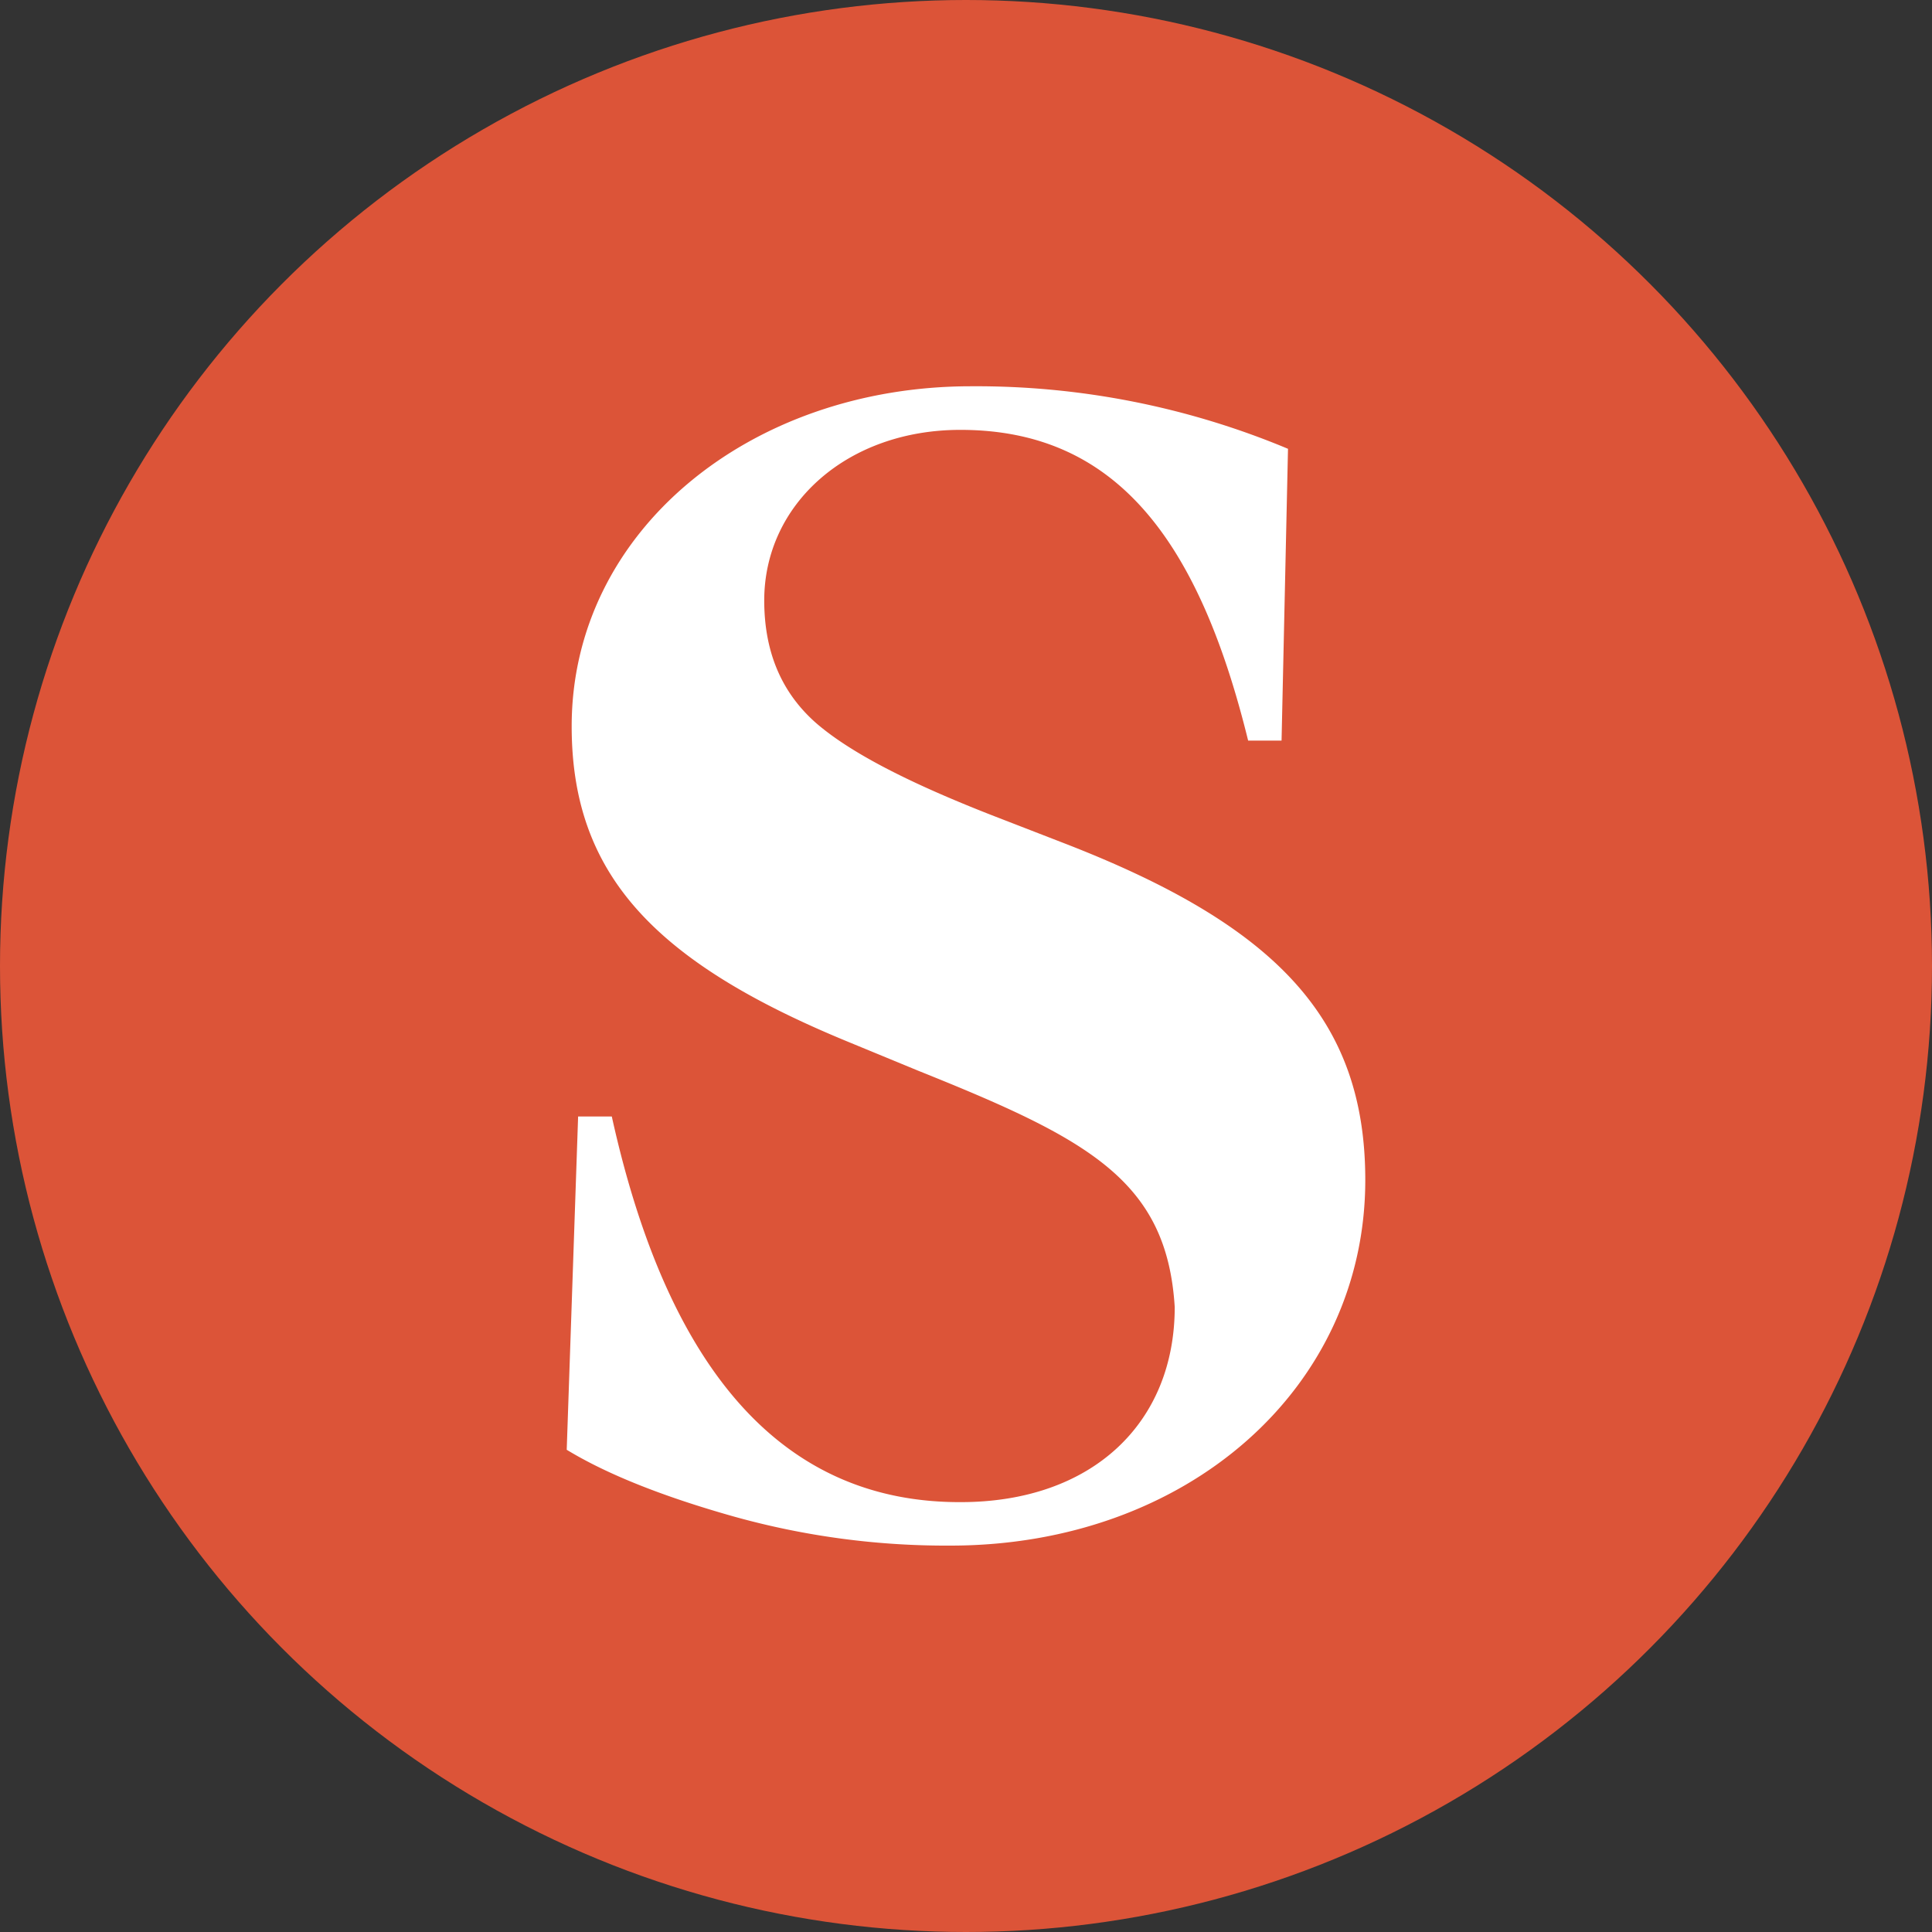
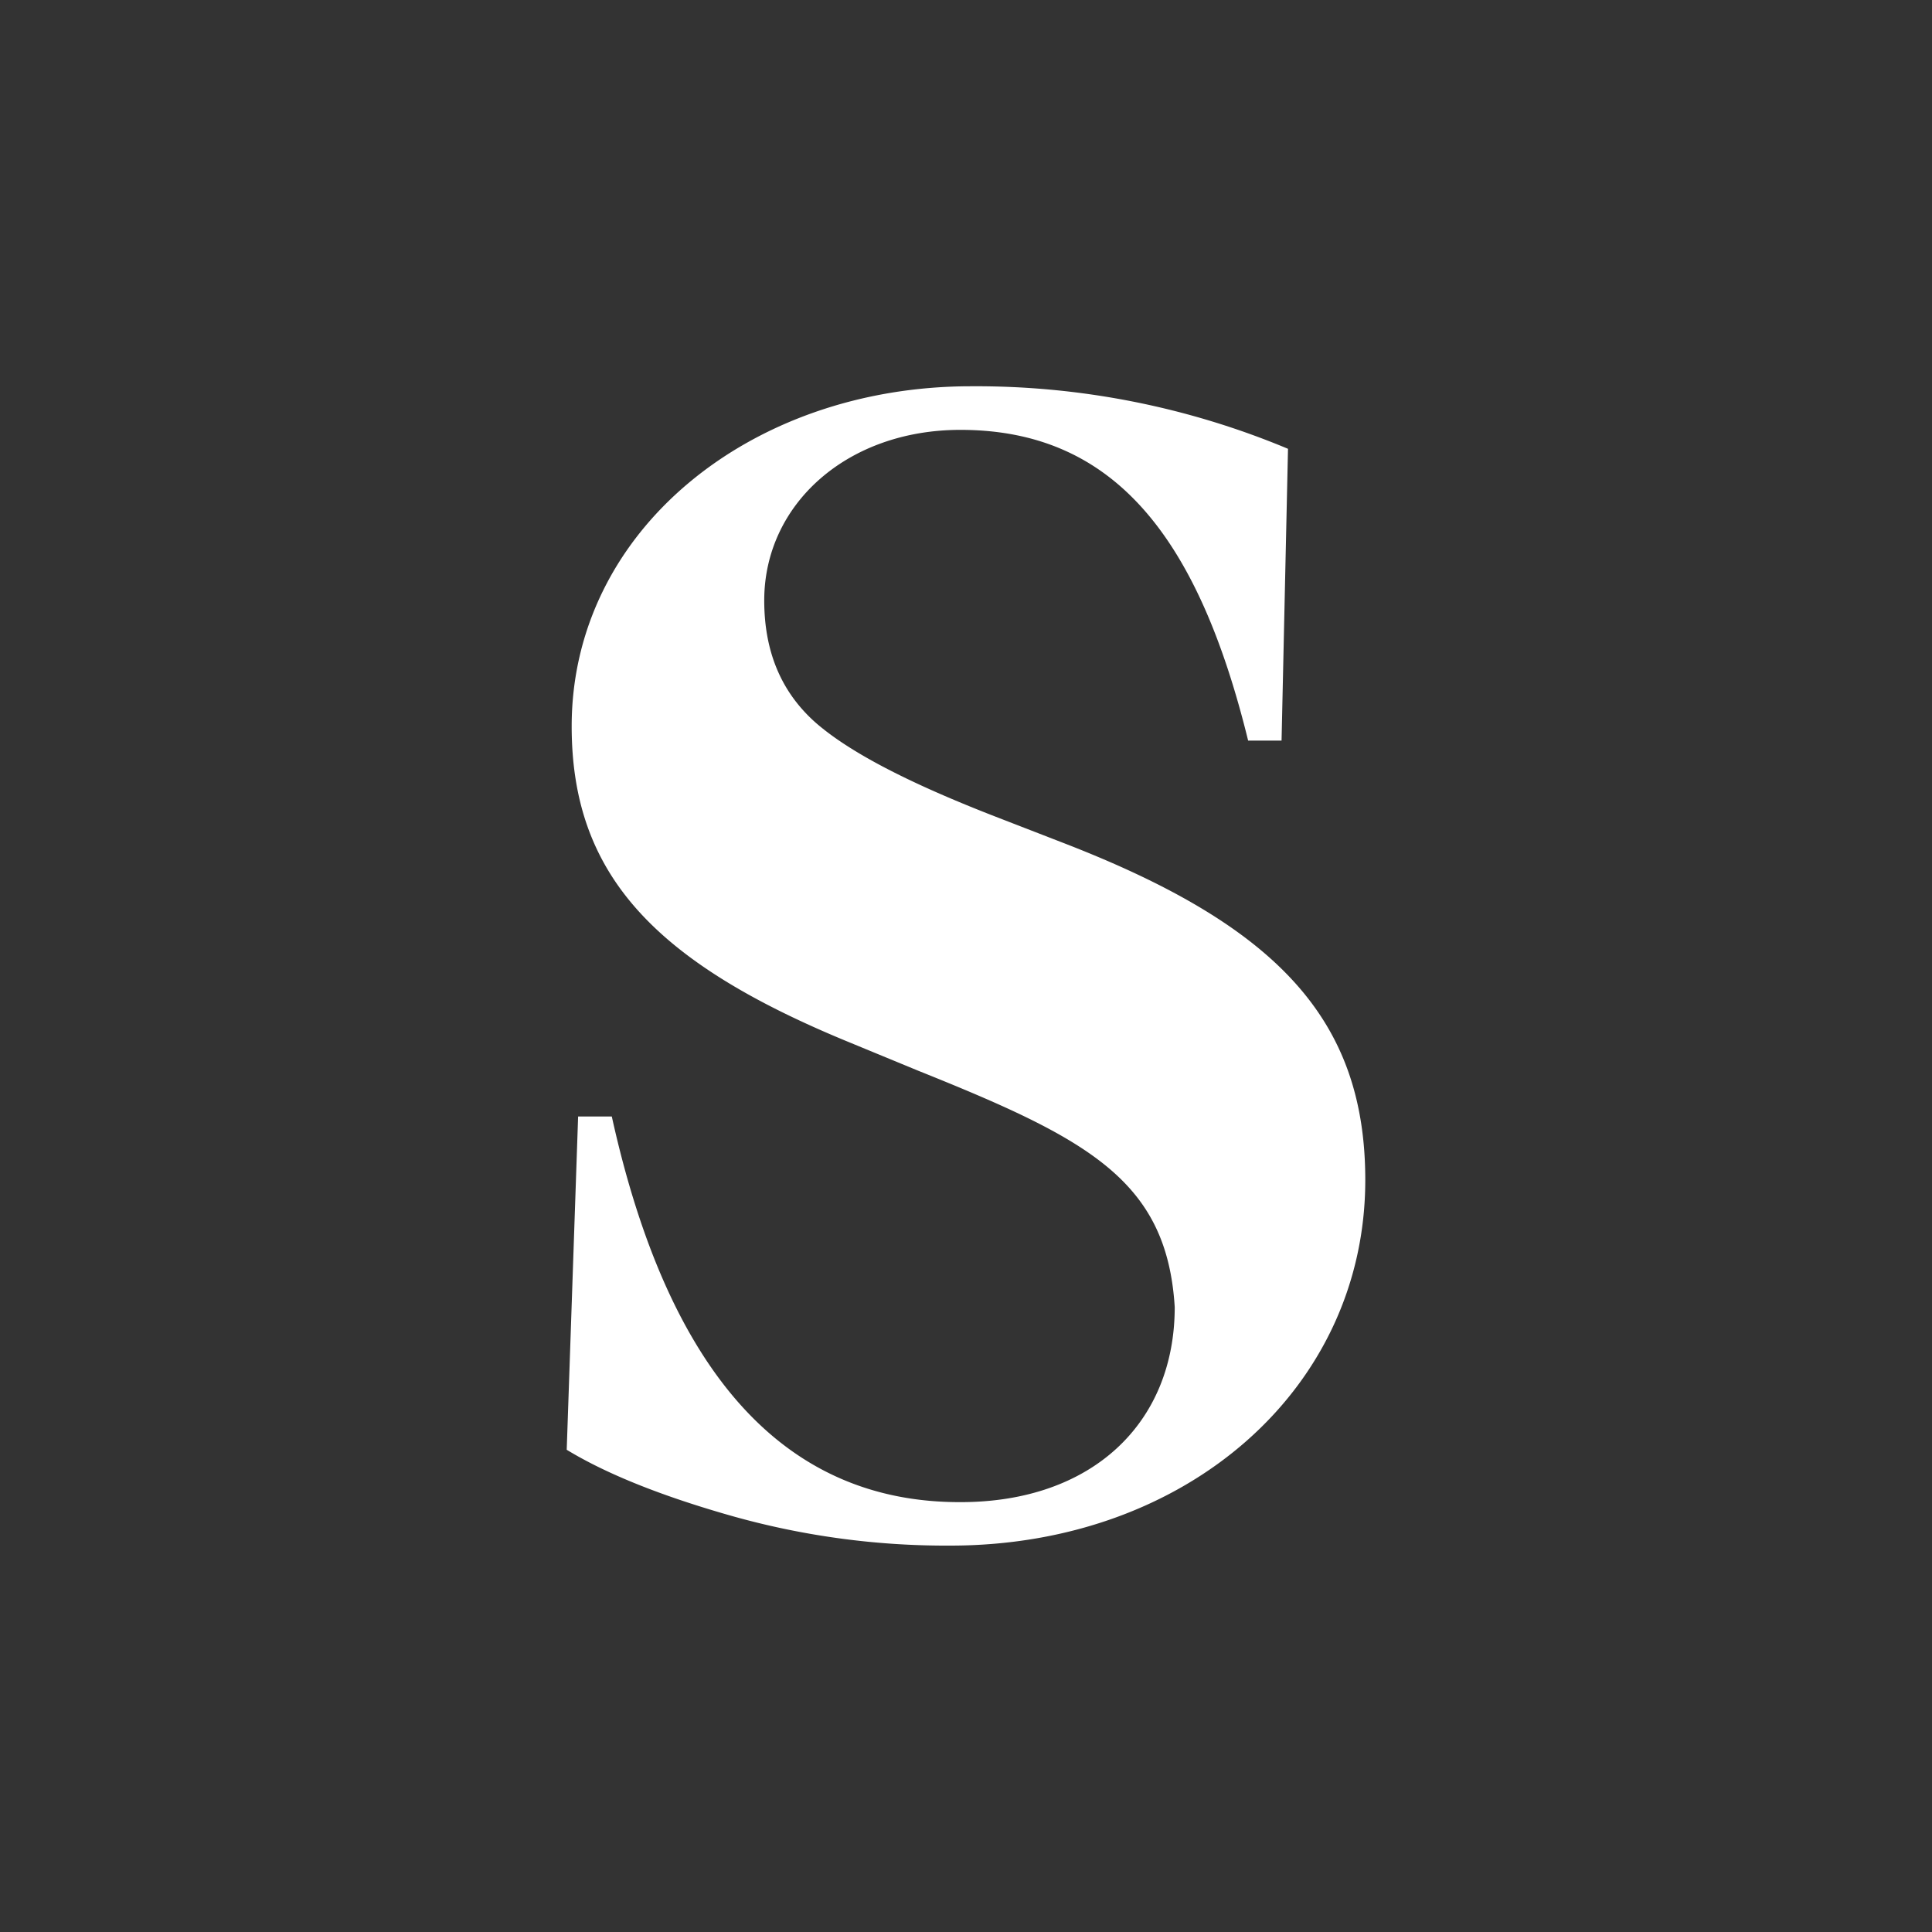
<svg xmlns="http://www.w3.org/2000/svg" id="Layer_1" data-name="Layer 1" viewBox="0 0 300 300" width="300" height="300">
  <rect x="0" y="0" width="300" height="300" fill="#333333" stroke="none" />
  <defs>
    <clipPath id="bz_circular_clip">
      <circle cx="150.0" cy="150.0" r="150.0" />
    </clipPath>
  </defs>
  <g clip-path="url(#bz_circular_clip)">
-     <rect x="-1.5" y="-1.5" width="303" height="303" fill="#dc5438" />
    <path d="M89.77,173.37H95q13.25,60,54.17,59.88c20.43,0,33.24-12.29,33.24-30.29-1.22-19.73-13.5-26.13-39.81-36.69l-10.91-4.5c-30.28-12.46-42.92-26.14-42.92-49,0-30.29,27.69-52.79,62-52.79A125.46,125.46,0,0,1,200,69.69L199,115h-5.19C186,83.19,172.85,66.75,149.13,66.75c-17.65,0-30.46,11.6-30.46,26.48,0,8.14,2.77,14.37,8,19,5.37,4.67,14.54,9.35,27.35,14.36L165.4,131C198.29,143.77,212,158.31,212,183.23,212,215.6,184.27,240,147.58,240A122.49,122.49,0,0,1,114,235.5q-16.62-4.68-26-10.38Z" fill="#fff" />
  </g>
</svg>